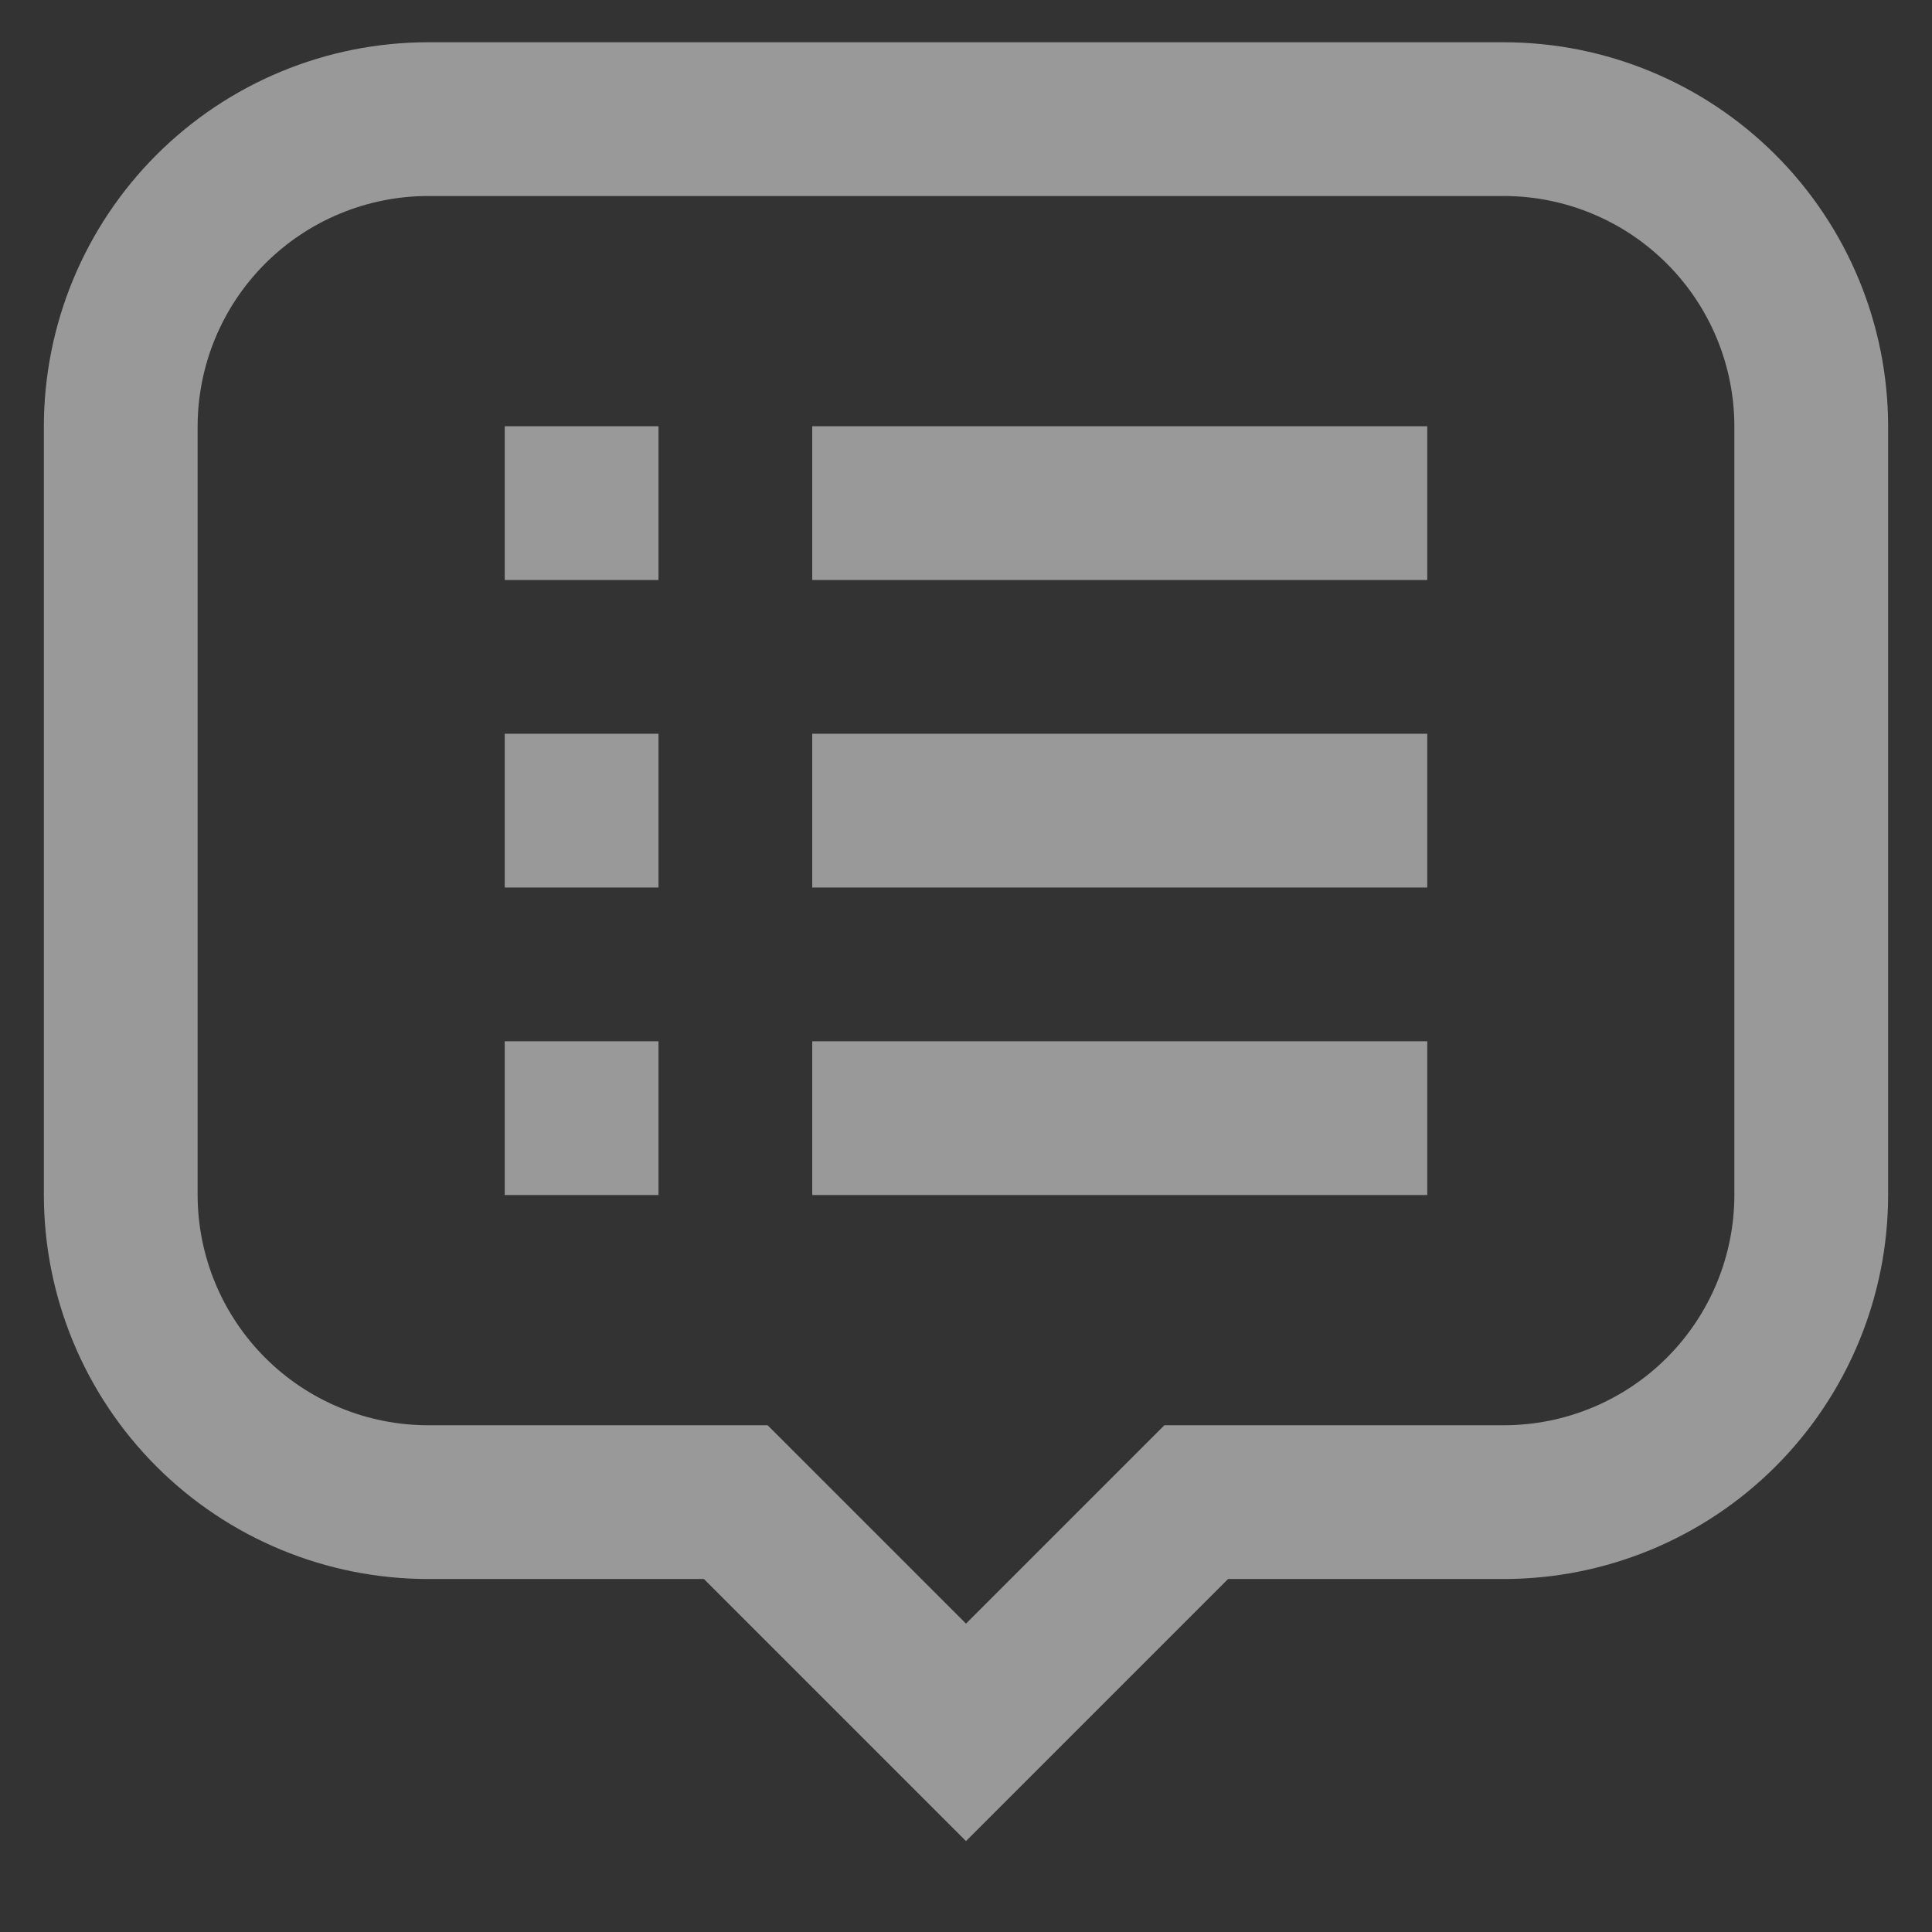
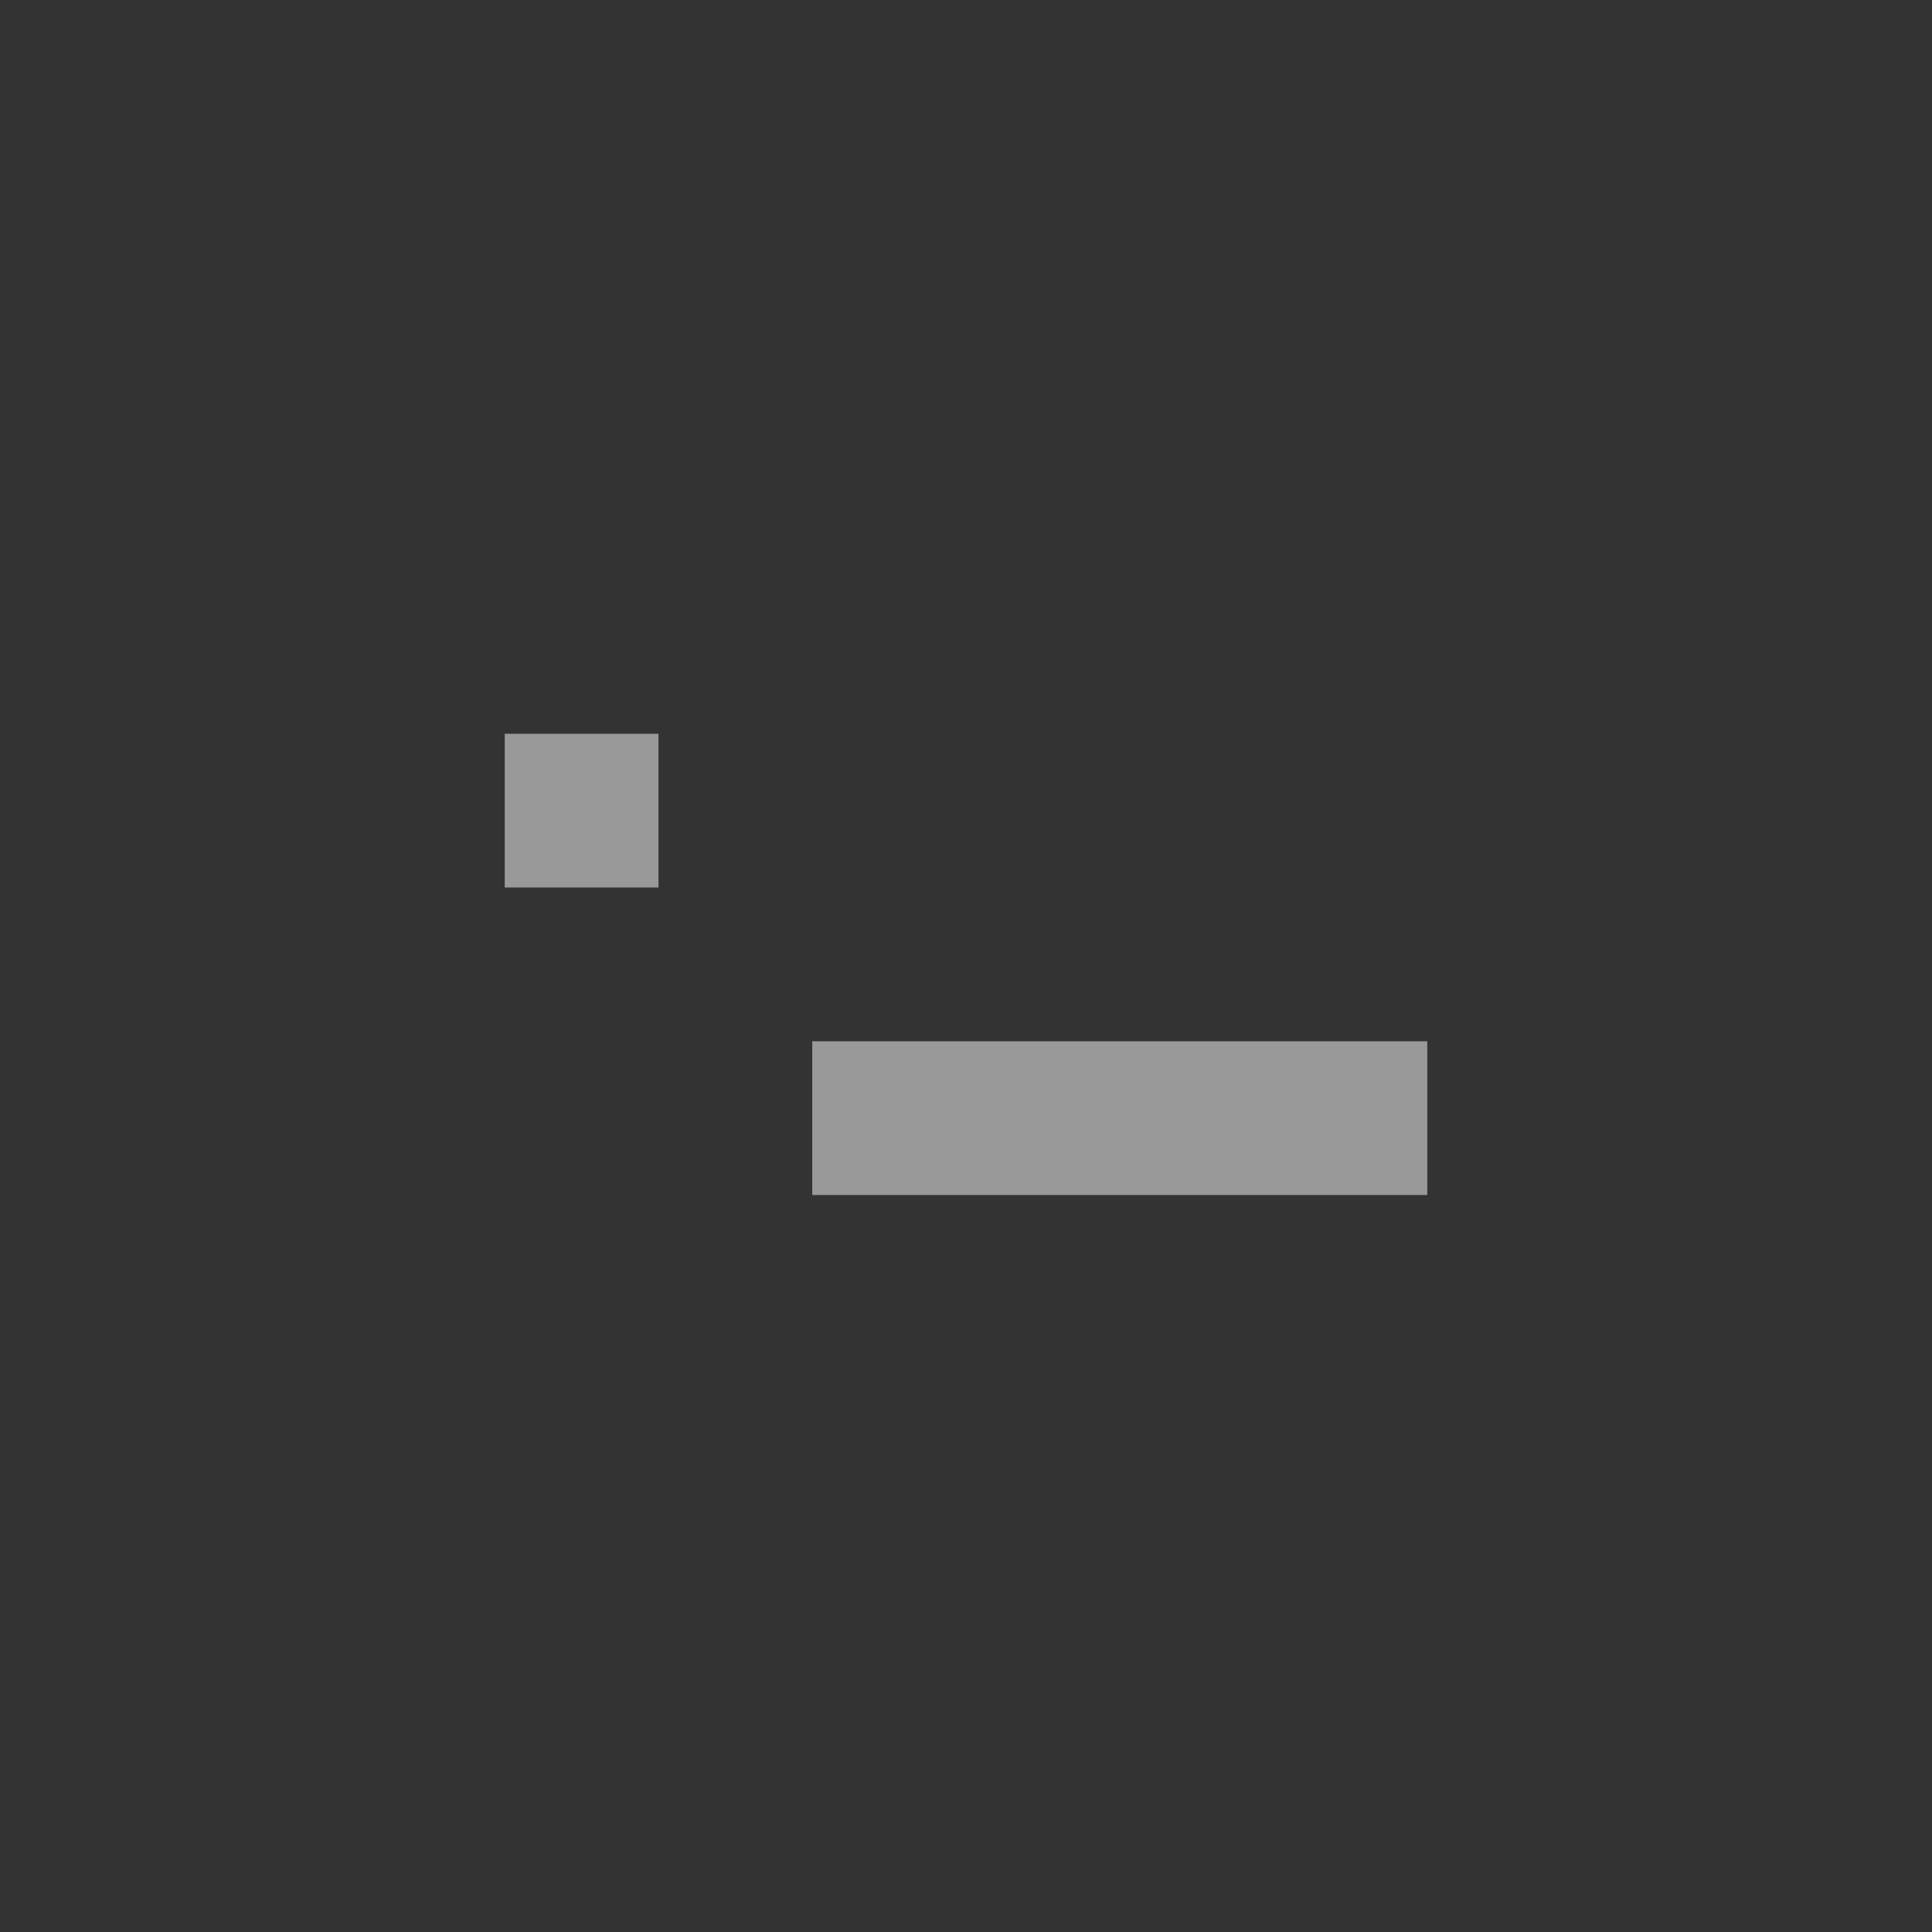
<svg xmlns="http://www.w3.org/2000/svg" width="24" height="24" viewBox="0 0 24 24" fill="none">
  <rect x="0" y="0" width="24" height="24" fill="#333333" stroke="none" />
  <g opacity="0.5">
-     <path d="M18.68 1.48H5.32C4.307 1.48 3.335 1.883 2.619 2.599C1.902 3.316 1.5 4.287 1.5 5.3V14.841C1.5 15.854 1.902 16.825 2.619 17.542C3.335 18.258 4.307 18.66 5.32 18.66H9.14L12 21.52L14.86 18.66H18.68C19.693 18.66 20.665 18.258 21.381 17.542C22.098 16.825 22.5 15.854 22.5 14.841V5.3C22.5 4.287 22.098 3.316 21.381 2.599C20.665 1.883 19.693 1.48 18.68 1.48Z" stroke="white" stroke-width="1.91" stroke-miterlimit="10" />
-     <path d="M17.73 6.25H10.09" stroke="white" stroke-width="1.91" stroke-miterlimit="10" />
-     <path d="M17.73 10.07H10.09" stroke="white" stroke-width="1.91" stroke-miterlimit="10" />
    <path d="M17.73 13.89H10.09" stroke="white" stroke-width="1.91" stroke-miterlimit="10" />
-     <path d="M6.27 6.25H8.18" stroke="white" stroke-width="1.91" stroke-miterlimit="10" />
    <path d="M6.27 10.07H8.18" stroke="white" stroke-width="1.91" stroke-miterlimit="10" />
-     <path d="M6.27 13.89H8.18" stroke="white" stroke-width="1.91" stroke-miterlimit="10" />
  </g>
</svg>